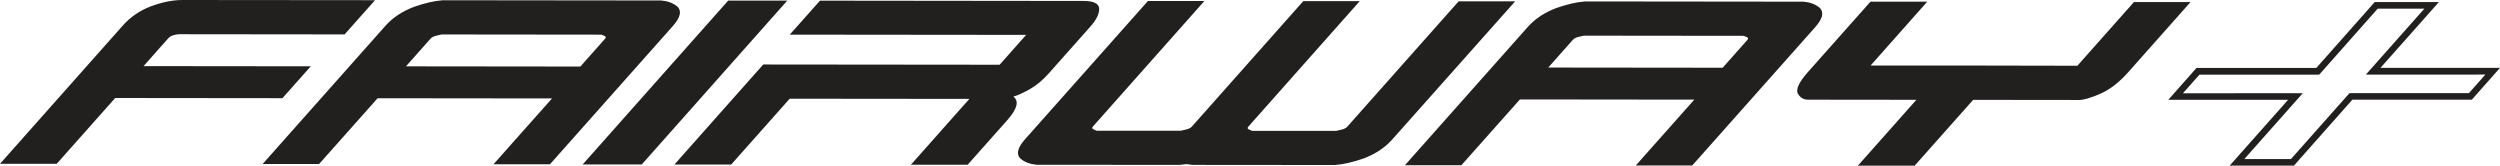
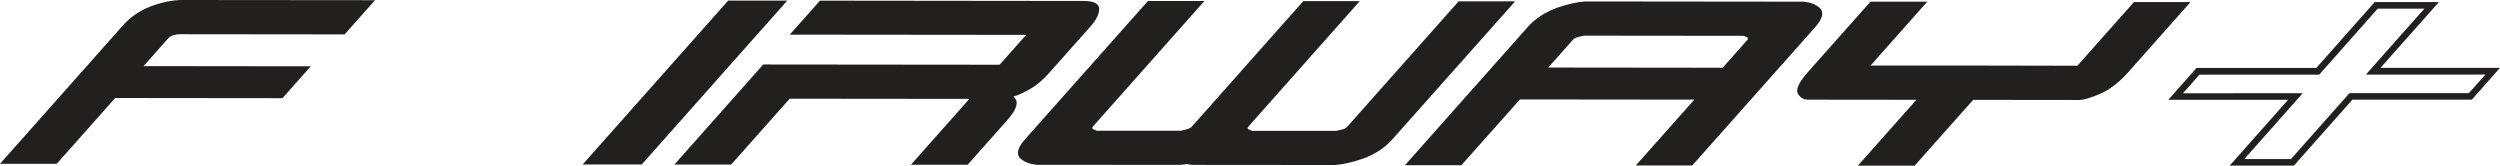
<svg xmlns="http://www.w3.org/2000/svg" id="Layer_1" viewBox="0 0 417.1 27.66">
  <path d="m57.5,5.74l-27.59-.03c-.3,0-.63.06-.99.17-.36.11-.65.28-.85.51l-4.12,4.64,27.9.03-4.73,5.32-27.9-.03-9.76,10.98H0S20.5,4.25,20.5,4.25c1.26-1.42,2.81-2.48,4.66-3.19C27.07.35,28.83,0,30.44,0l32.13.03-5.07,5.7Z" fill="#221f1f" stroke-width="0" />
-   <path d="m113.07,1.15c-.71-.62-1.61-.97-2.69-1.05l.02-.02h-.52s-35.61-.04-35.61-.04h-.52s-.02.02-.02.02c-1.23.08-2.74.43-4.55,1.04-2,.74-3.62,1.8-4.86,3.19l-20.5,23.07h9.42s9.76-10.97,9.76-10.97h1.15s26.8.03,26.8.03h1.15s-9.76,10.98-9.76,10.98h9.42s20.5-23.06,20.5-23.06c1.23-1.39,1.51-2.45.81-3.19Zm-16.24,9.95h-1.15s-26.8-.03-26.8-.03h-1.15s4.12-4.64,4.12-4.64c.2-.23.57-.4,1.09-.51.25-.06.49-.11.74-.17l26.64.03c.15.06.29.11.44.17.33.11.39.28.19.51l-4.12,4.64Z" fill="#221f1f" stroke-width="0" />
  <path d="m243.37.21l-18.6,20.94c-.2.23-.57.4-1.09.51-.25.06-.49.11-.74.17h-14.04c-.15-.07-.29-.13-.44-.19-.33-.11-.39-.28-.19-.51L226.86.19h0s-9.42,0-9.42,0h0s-18.6,20.94-18.6,20.94c-.2.23-.57.4-1.09.51-.25.06-.49.11-.74.17h-14.04c-.15-.07-.29-.13-.44-.19-.33-.11-.39-.28-.19-.51L200.94.17h-9.42s-20.5,23.06-20.5,23.06c-1.23,1.39-1.51,2.45-.81,3.19.71.62,1.61.97,2.69,1.05l-.02.02h.52s23.01.02,23.01.02h.52s.02-.02.02-.02c.33-.02.67-.06,1.04-.12.26.06.53.1.82.12l-.02.02h.52s23.01.02,23.01.02h.52s.02-.02.02-.02c1.23-.08,2.74-.43,4.55-1.04,2-.74,3.62-1.8,4.86-3.19L252.79.22h-9.42Z" fill="#221f1f" stroke-width="0" />
  <path d="m303.65,1.35c-.71-.62-1.61-.97-2.69-1.05l.02-.02h-.52s-35.61-.04-35.61-.04h-.52s-.02.02-.02.02c-1.23.08-2.74.43-4.55,1.04-2,.74-3.62,1.8-4.86,3.19l-20.5,23.07h9.42s9.76-10.97,9.76-10.97h1.15s26.8.03,26.8.03h1.15s-9.76,10.98-9.76,10.98h9.42s20.5-23.06,20.5-23.06c1.23-1.39,1.51-2.45.81-3.19Zm-16.24,9.95h-1.15s-26.8-.03-26.8-.03h-1.15s4.12-4.64,4.12-4.64c.2-.23.57-.4,1.09-.51.25-.06.49-.11.74-.17l26.64.03c.15.06.29.11.44.17.33.11.39.28.19.51l-4.12,4.64Z" fill="#221f1f" stroke-width="0" />
  <path d="m121.49.1h9.86s-24.28,27.34-24.28,27.34h-9.86S121.49.1,121.49.1Z" fill="#221f1f" stroke-width="0" />
  <path d="m183.38,1.4c.06.85-.42,1.86-1.45,3.02l-6.96,7.83c-1.01,1.14-2.07,2.01-3.18,2.64-1.11.62-2.02,1.03-2.72,1.23.99.74.65,2.05-1.01,3.92l-6.62,7.45h-9.47s9.76-10.99,9.76-10.99l-29.98-.03-9.76,10.98h-9.47s7.26-8.18,7.26-8.18l7.56-8.51,39.44.04,4.42-4.98-39.44-.04L136.81.11l43.98.05c1.64,0,2.51.41,2.6,1.24Z" fill="#221f1f" stroke-width="0" />
  <path d="m356.05.34h9.42s-10.4,11.71-10.4,11.71c-1.49,1.67-3.02,2.87-4.61,3.57-1.62.71-2.82,1.06-3.61,1.06l-17.65-.02-9.76,10.98h-9.47s9.76-10.99,9.76-10.99l-18.09-.02c-.76,0-1.33-.36-1.72-1.07-.3-.74.28-1.93,1.75-3.58l10.4-11.7h9.47s-9.45,10.65-9.45,10.65h.39s9.22.01,9.22.01h9.66s15.23.03,15.23.03l9.45-10.64Z" fill="#221f1f" stroke-width="0" />
  <path d="m404.47,1.46l-8.13,9.16-1.62,1.83h2.45s17.49-.01,17.49-.01l-2.75,3.1h-19.44s-.49.01-.49.01l-.33.37-9.43,10.62h-7.78s8.13-9.16,8.13-9.16l1.62-1.83h-2.45s-17.54.01-17.54.01l2.75-3.1h19.5s.49-.01.49-.01l.33-.37,9.42-10.63h7.78m2.45-1.11h-10.72s-9.75,11-9.75,11h-19.99s-4.7,5.31-4.7,5.31h19.99s-9.75,10.98-9.75,10.98h10.72s9.75-11,9.75-11h19.93s4.7-5.31,4.7-5.31h-19.94s9.75-10.98,9.75-10.98h0Z" fill="#221f1f" stroke-width="0" />
</svg>